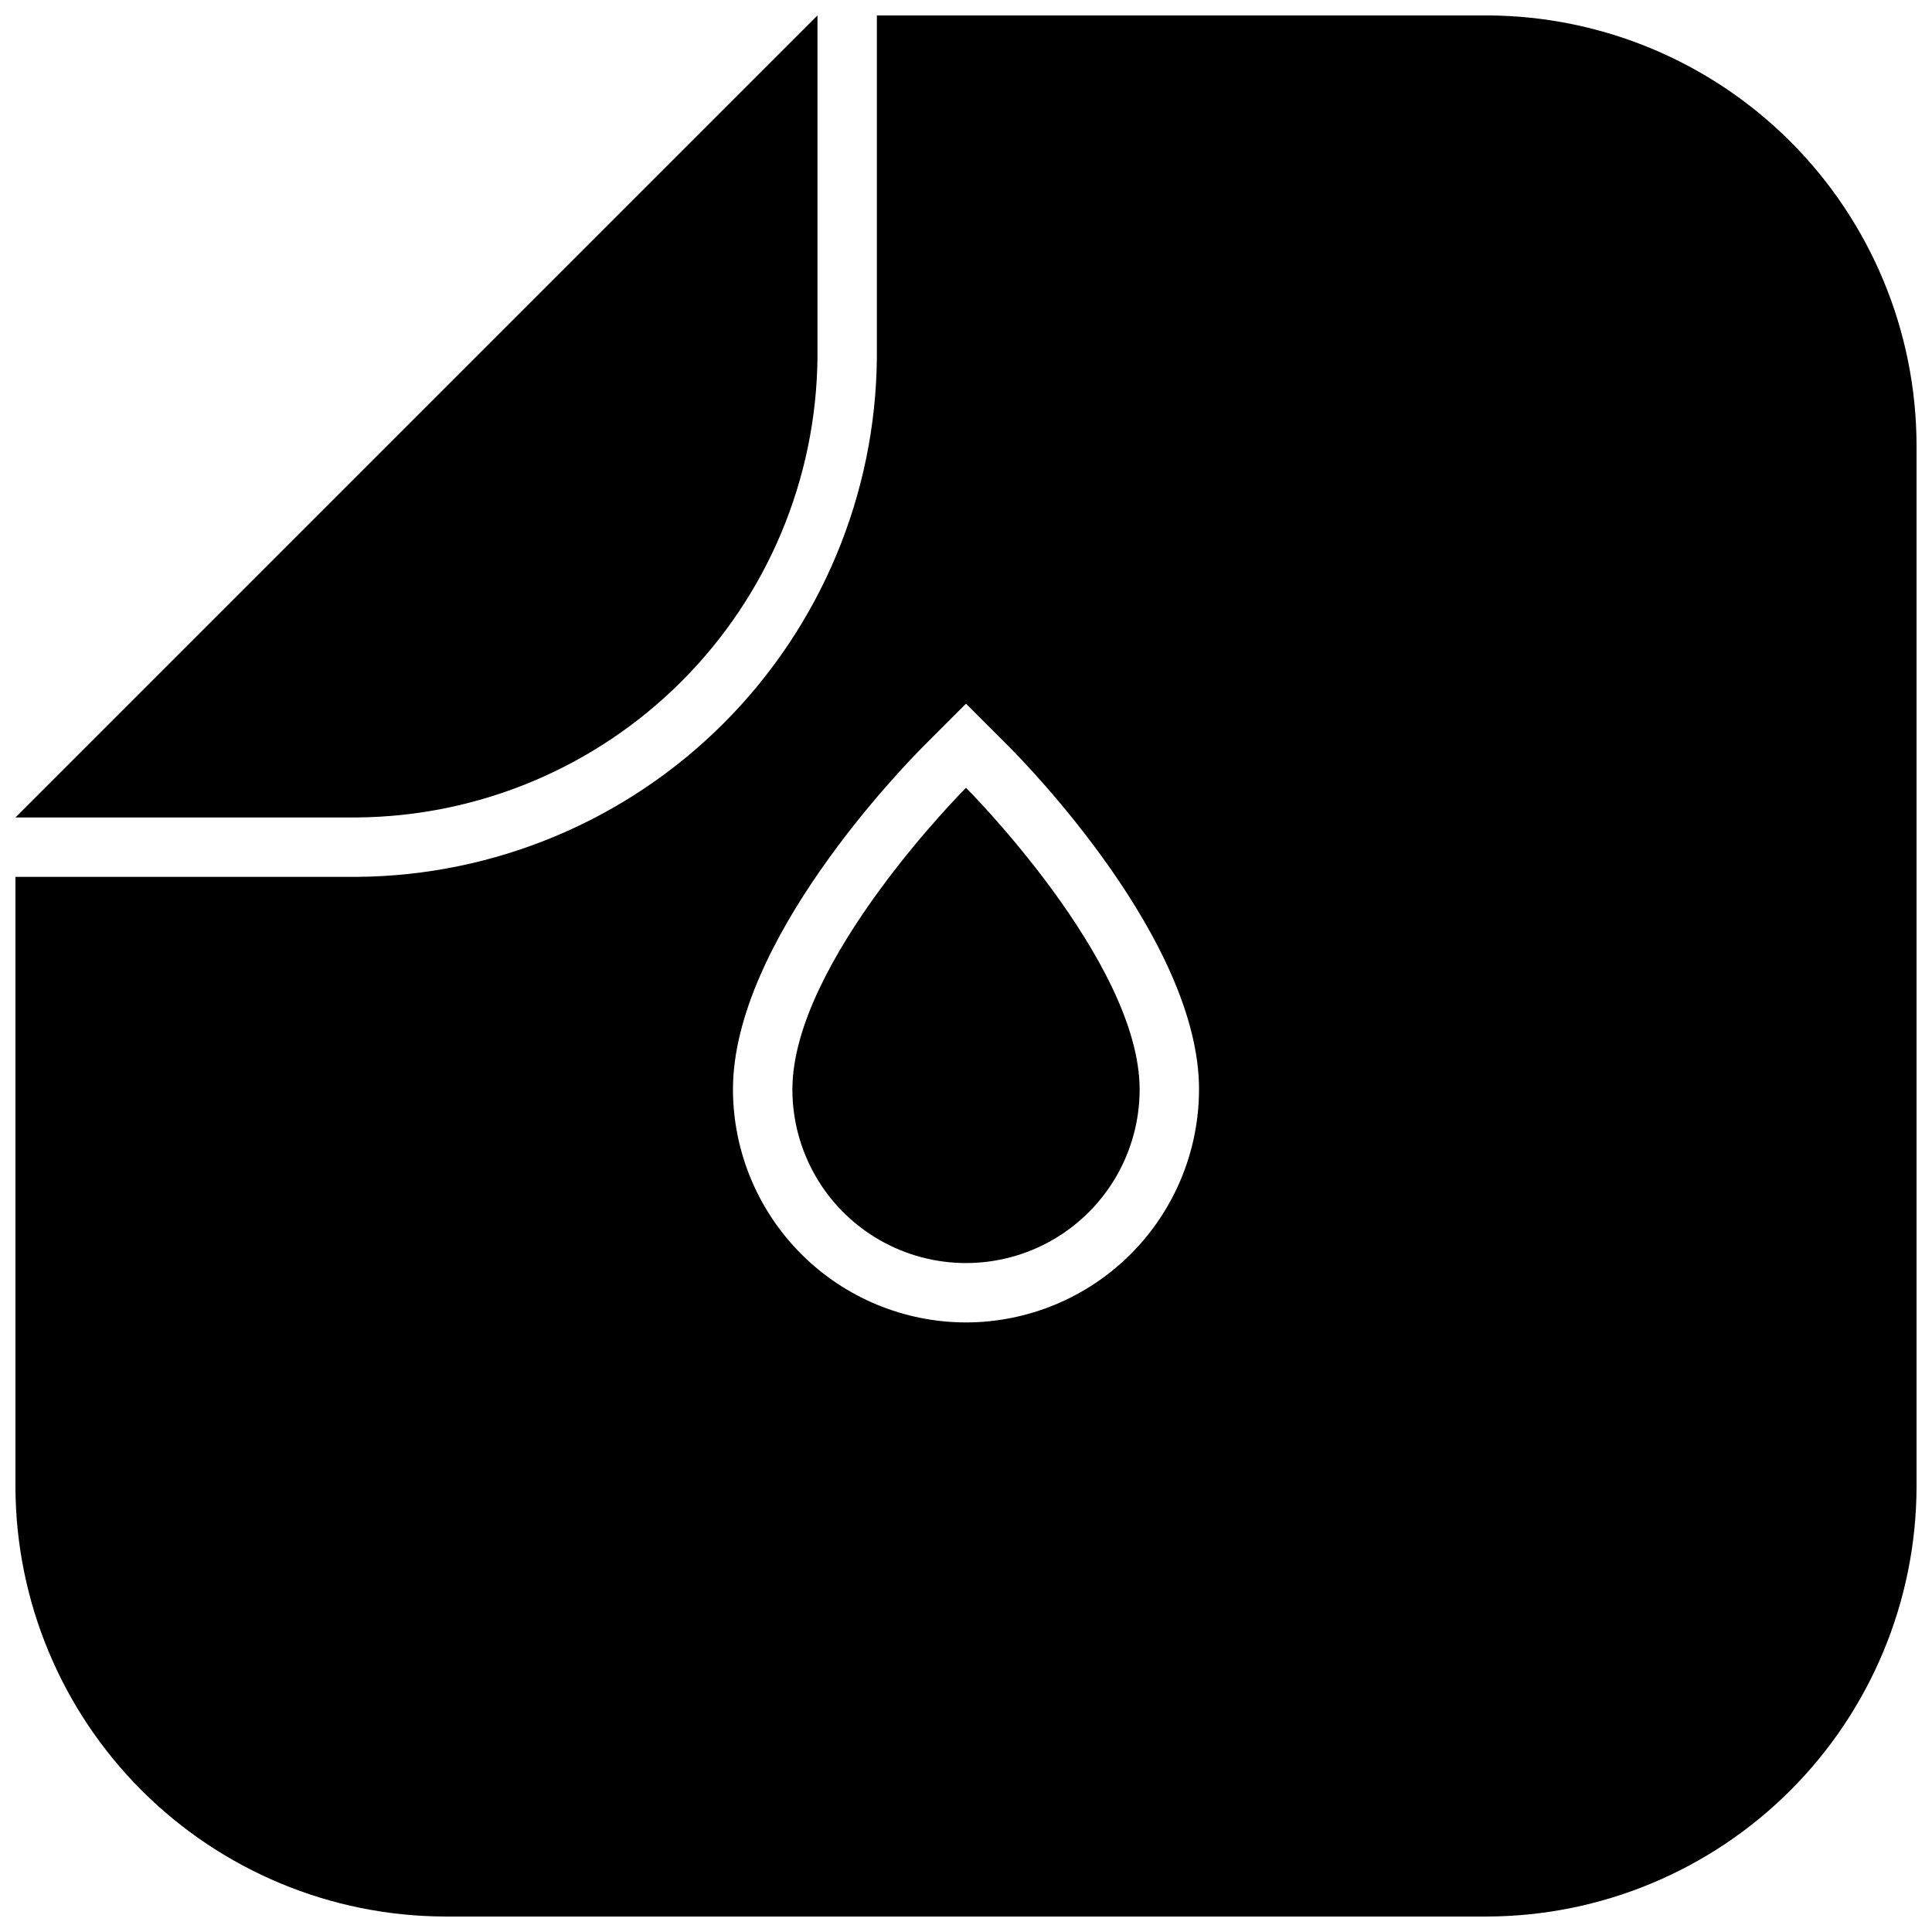
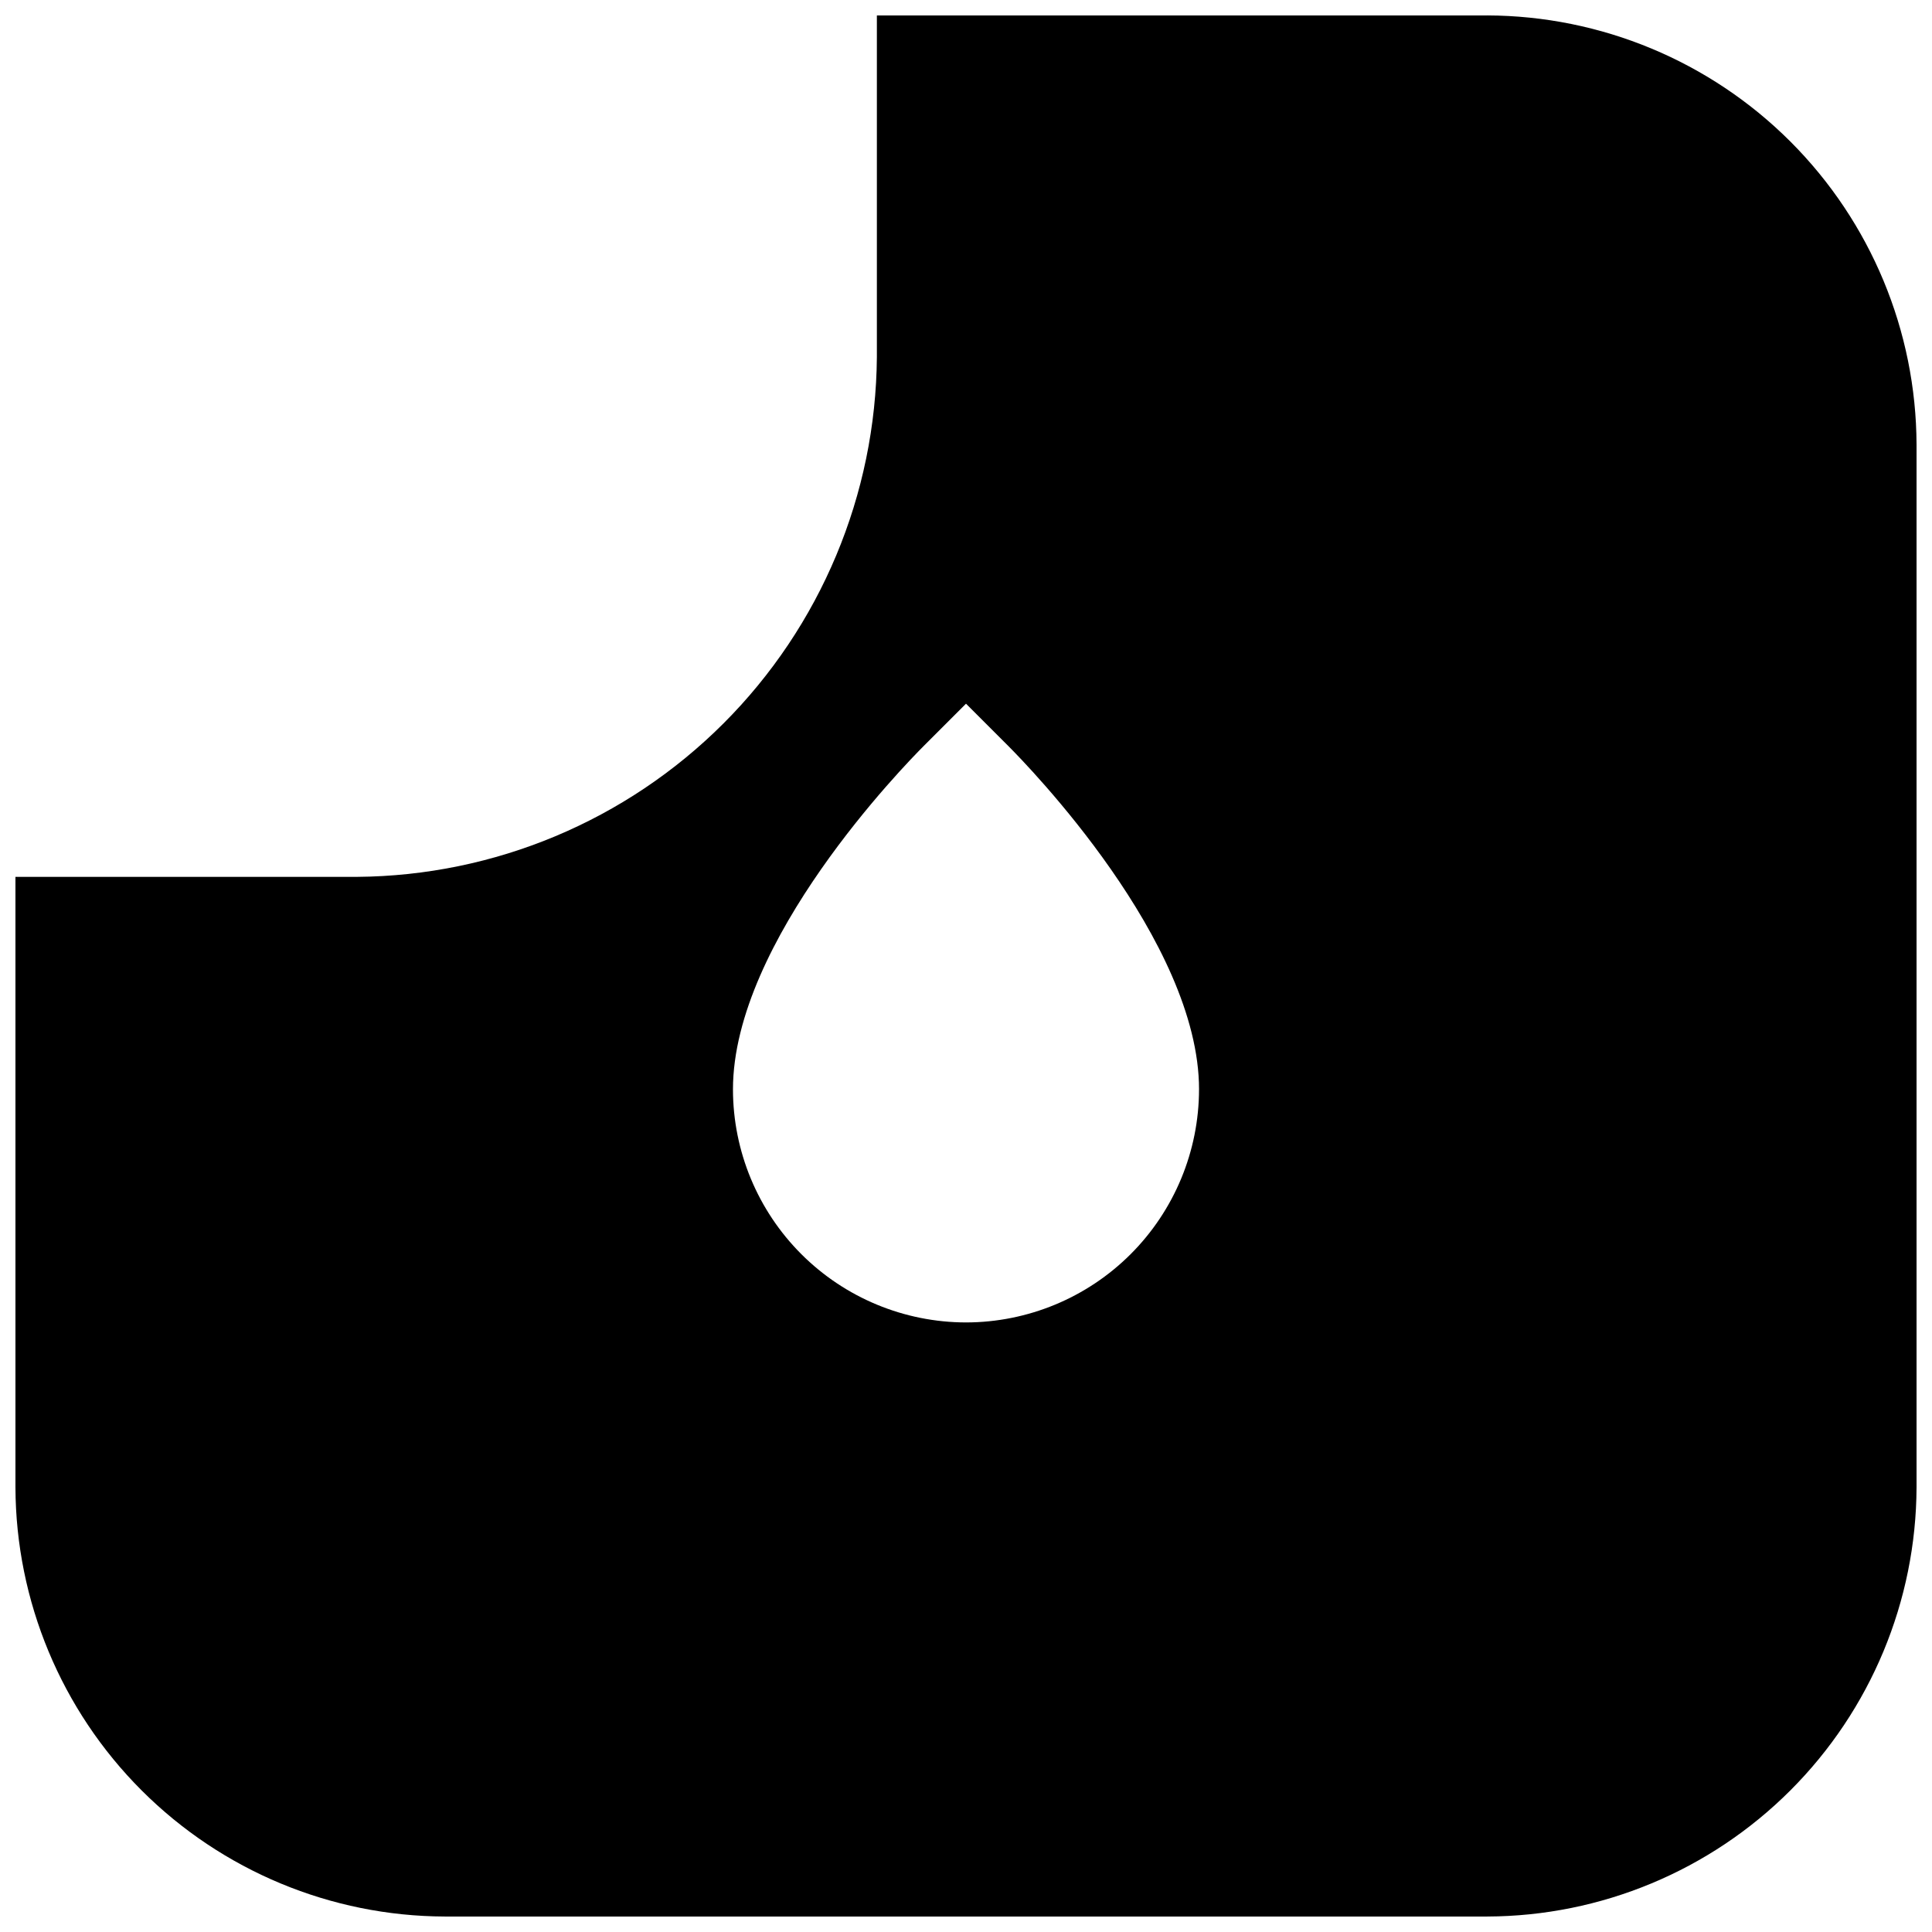
<svg xmlns="http://www.w3.org/2000/svg" width="800px" height="800px" version="1.1" viewBox="144 144 512 512">
  <defs>
    <clipPath id="b">
-       <path d="m148.09 148.09h212.91v212.91h-212.91z" />
-     </clipPath>
+       </clipPath>
    <clipPath id="a">
      <path d="m148.09 148.09h503.81v503.81h-503.81z" />
    </clipPath>
  </defs>
-   <path d="m353.99 432.71c0 16.438 8.77 31.629 23.004 39.848 14.238 8.219 31.777 8.219 46.012 0 14.238-8.219 23.008-23.41 23.008-39.848 0-33.93-46.012-79.941-46.012-79.941s-46.012 46.012-46.012 79.941z" />
  <g clip-path="url(#b)">
-     <path d="m360.64 238.62v-90.527l-212.54 212.54h90.527c32.277-0.277 63.148-13.219 85.973-36.043s35.766-53.695 36.043-85.973z" />
-   </g>
+     </g>
  <g clip-path="url(#a)">
    <path d="m538.15 148.09h-161.77v90.527c-0.277 36.453-14.883 71.328-40.656 97.105-25.777 25.773-60.652 40.379-97.105 40.656h-90.527v161.77c0.105 30.137 12.121 59.008 33.43 80.32 21.312 21.309 50.184 33.328 80.32 33.43h276.31c30.137-0.102 59.008-12.121 80.32-33.43 21.309-21.312 33.328-50.184 33.43-80.32v-276.31c-0.102-30.137-12.121-59.008-33.43-80.32-21.312-21.309-50.184-33.324-80.32-33.43zm-138.15 346.37c-16.375-0.02-32.07-6.531-43.648-18.109-11.574-11.578-18.09-27.273-18.109-43.645 0-39.359 45.422-85.883 50.617-91.078l11.141-11.141 11.141 11.141c5.195 5.195 50.617 51.758 50.617 91.078h-0.004c-0.02 16.371-6.535 32.066-18.109 43.645-11.578 11.578-27.273 18.09-43.645 18.109z" />
  </g>
</svg>